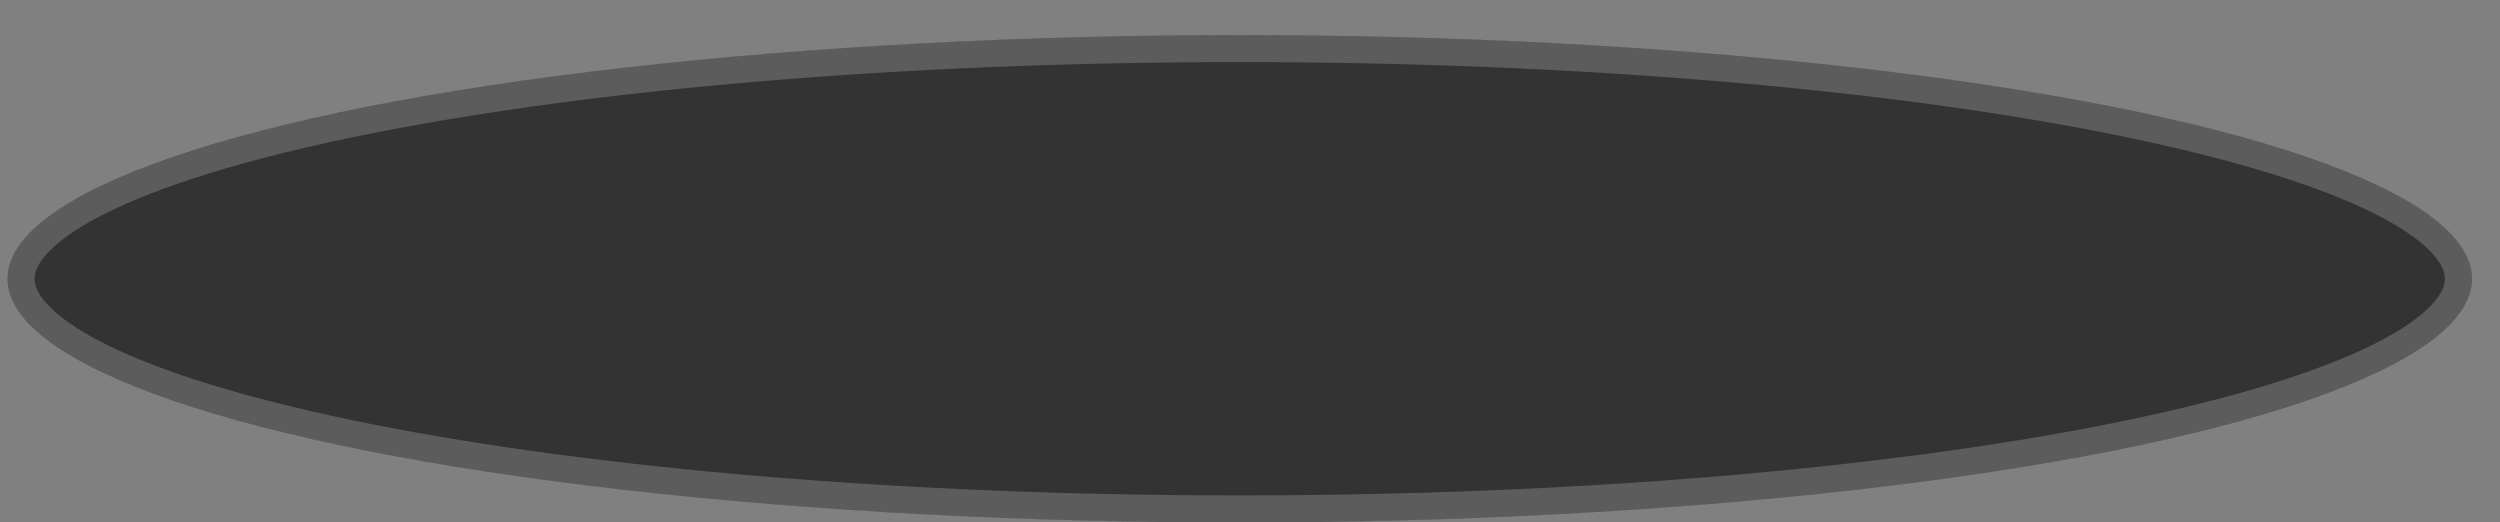
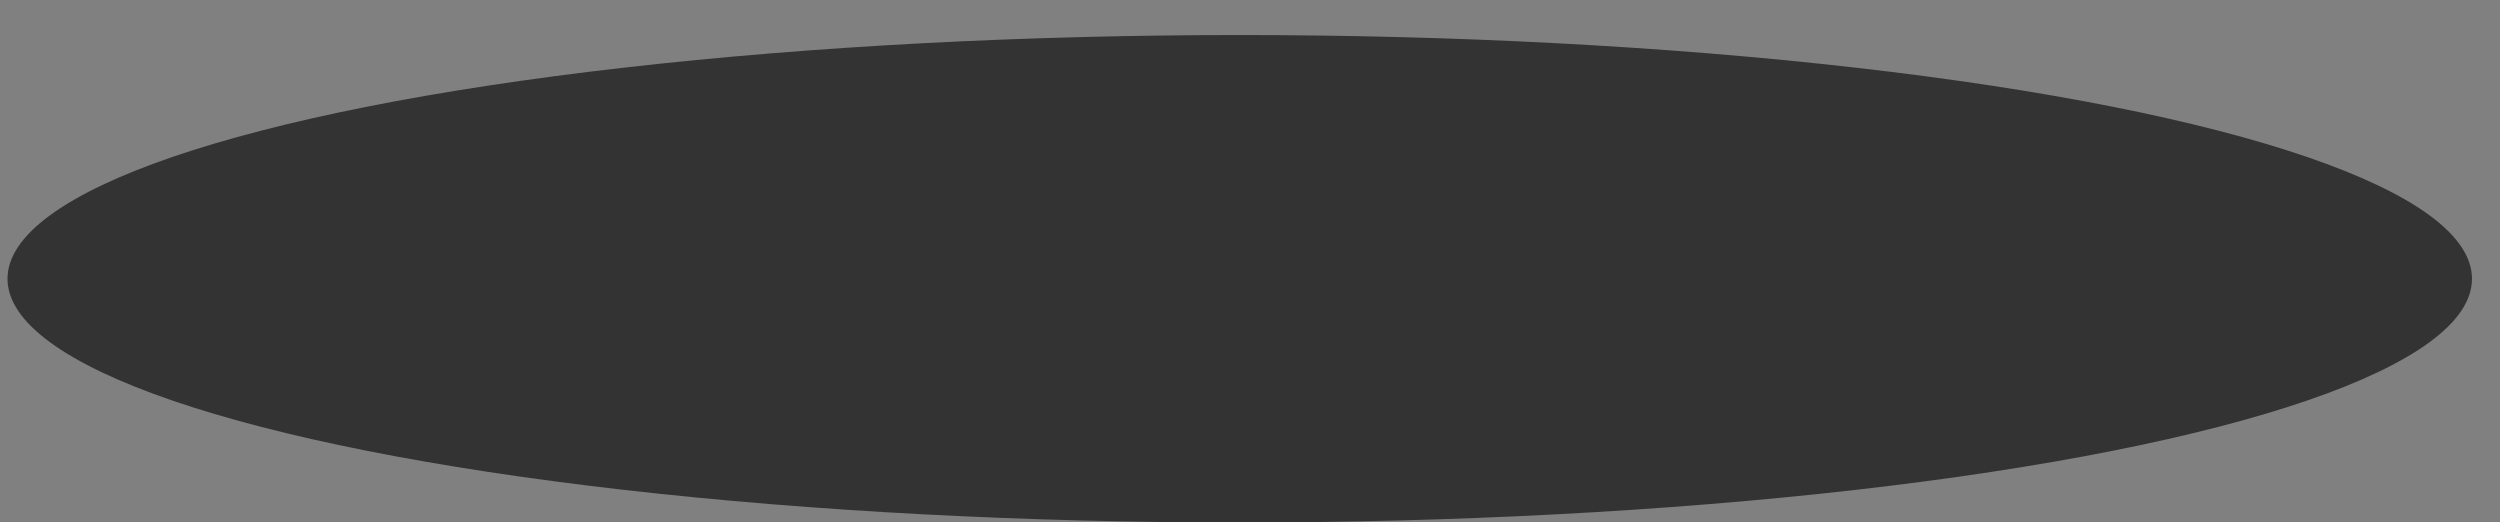
<svg xmlns="http://www.w3.org/2000/svg" width="67" height="14" viewBox="0 0 67 14" fill="none">
  <rect x="0" y="0" width="67" height="14" fill="#808080" stroke="none" />
  <ellipse cx="33.225" cy="7.471" rx="33.024" ry="6.532" fill="black" fill-opacity="0.6" />
-   <path d="M65.886 7.471C65.886 7.788 65.725 8.14 65.326 8.526C64.926 8.913 64.317 9.302 63.5 9.685C61.867 10.448 59.482 11.145 56.506 11.734C50.559 12.91 42.328 13.64 33.225 13.64C24.122 13.64 15.89 12.91 9.943 11.734C6.967 11.145 4.582 10.448 2.949 9.685C2.132 9.302 1.523 8.913 1.124 8.526C0.724 8.14 0.563 7.788 0.563 7.471C0.563 7.153 0.724 6.801 1.124 6.415C1.523 6.029 2.132 5.639 2.949 5.257C4.582 4.493 6.967 3.796 9.943 3.208C15.89 2.031 24.122 1.301 33.225 1.301C42.328 1.301 50.559 2.031 56.506 3.208C59.482 3.796 61.867 4.493 63.5 5.257C64.317 5.639 64.926 6.029 65.326 6.415C65.725 6.801 65.886 7.153 65.886 7.471Z" stroke="white" stroke-opacity="0.2" stroke-width="0.726" />
</svg>